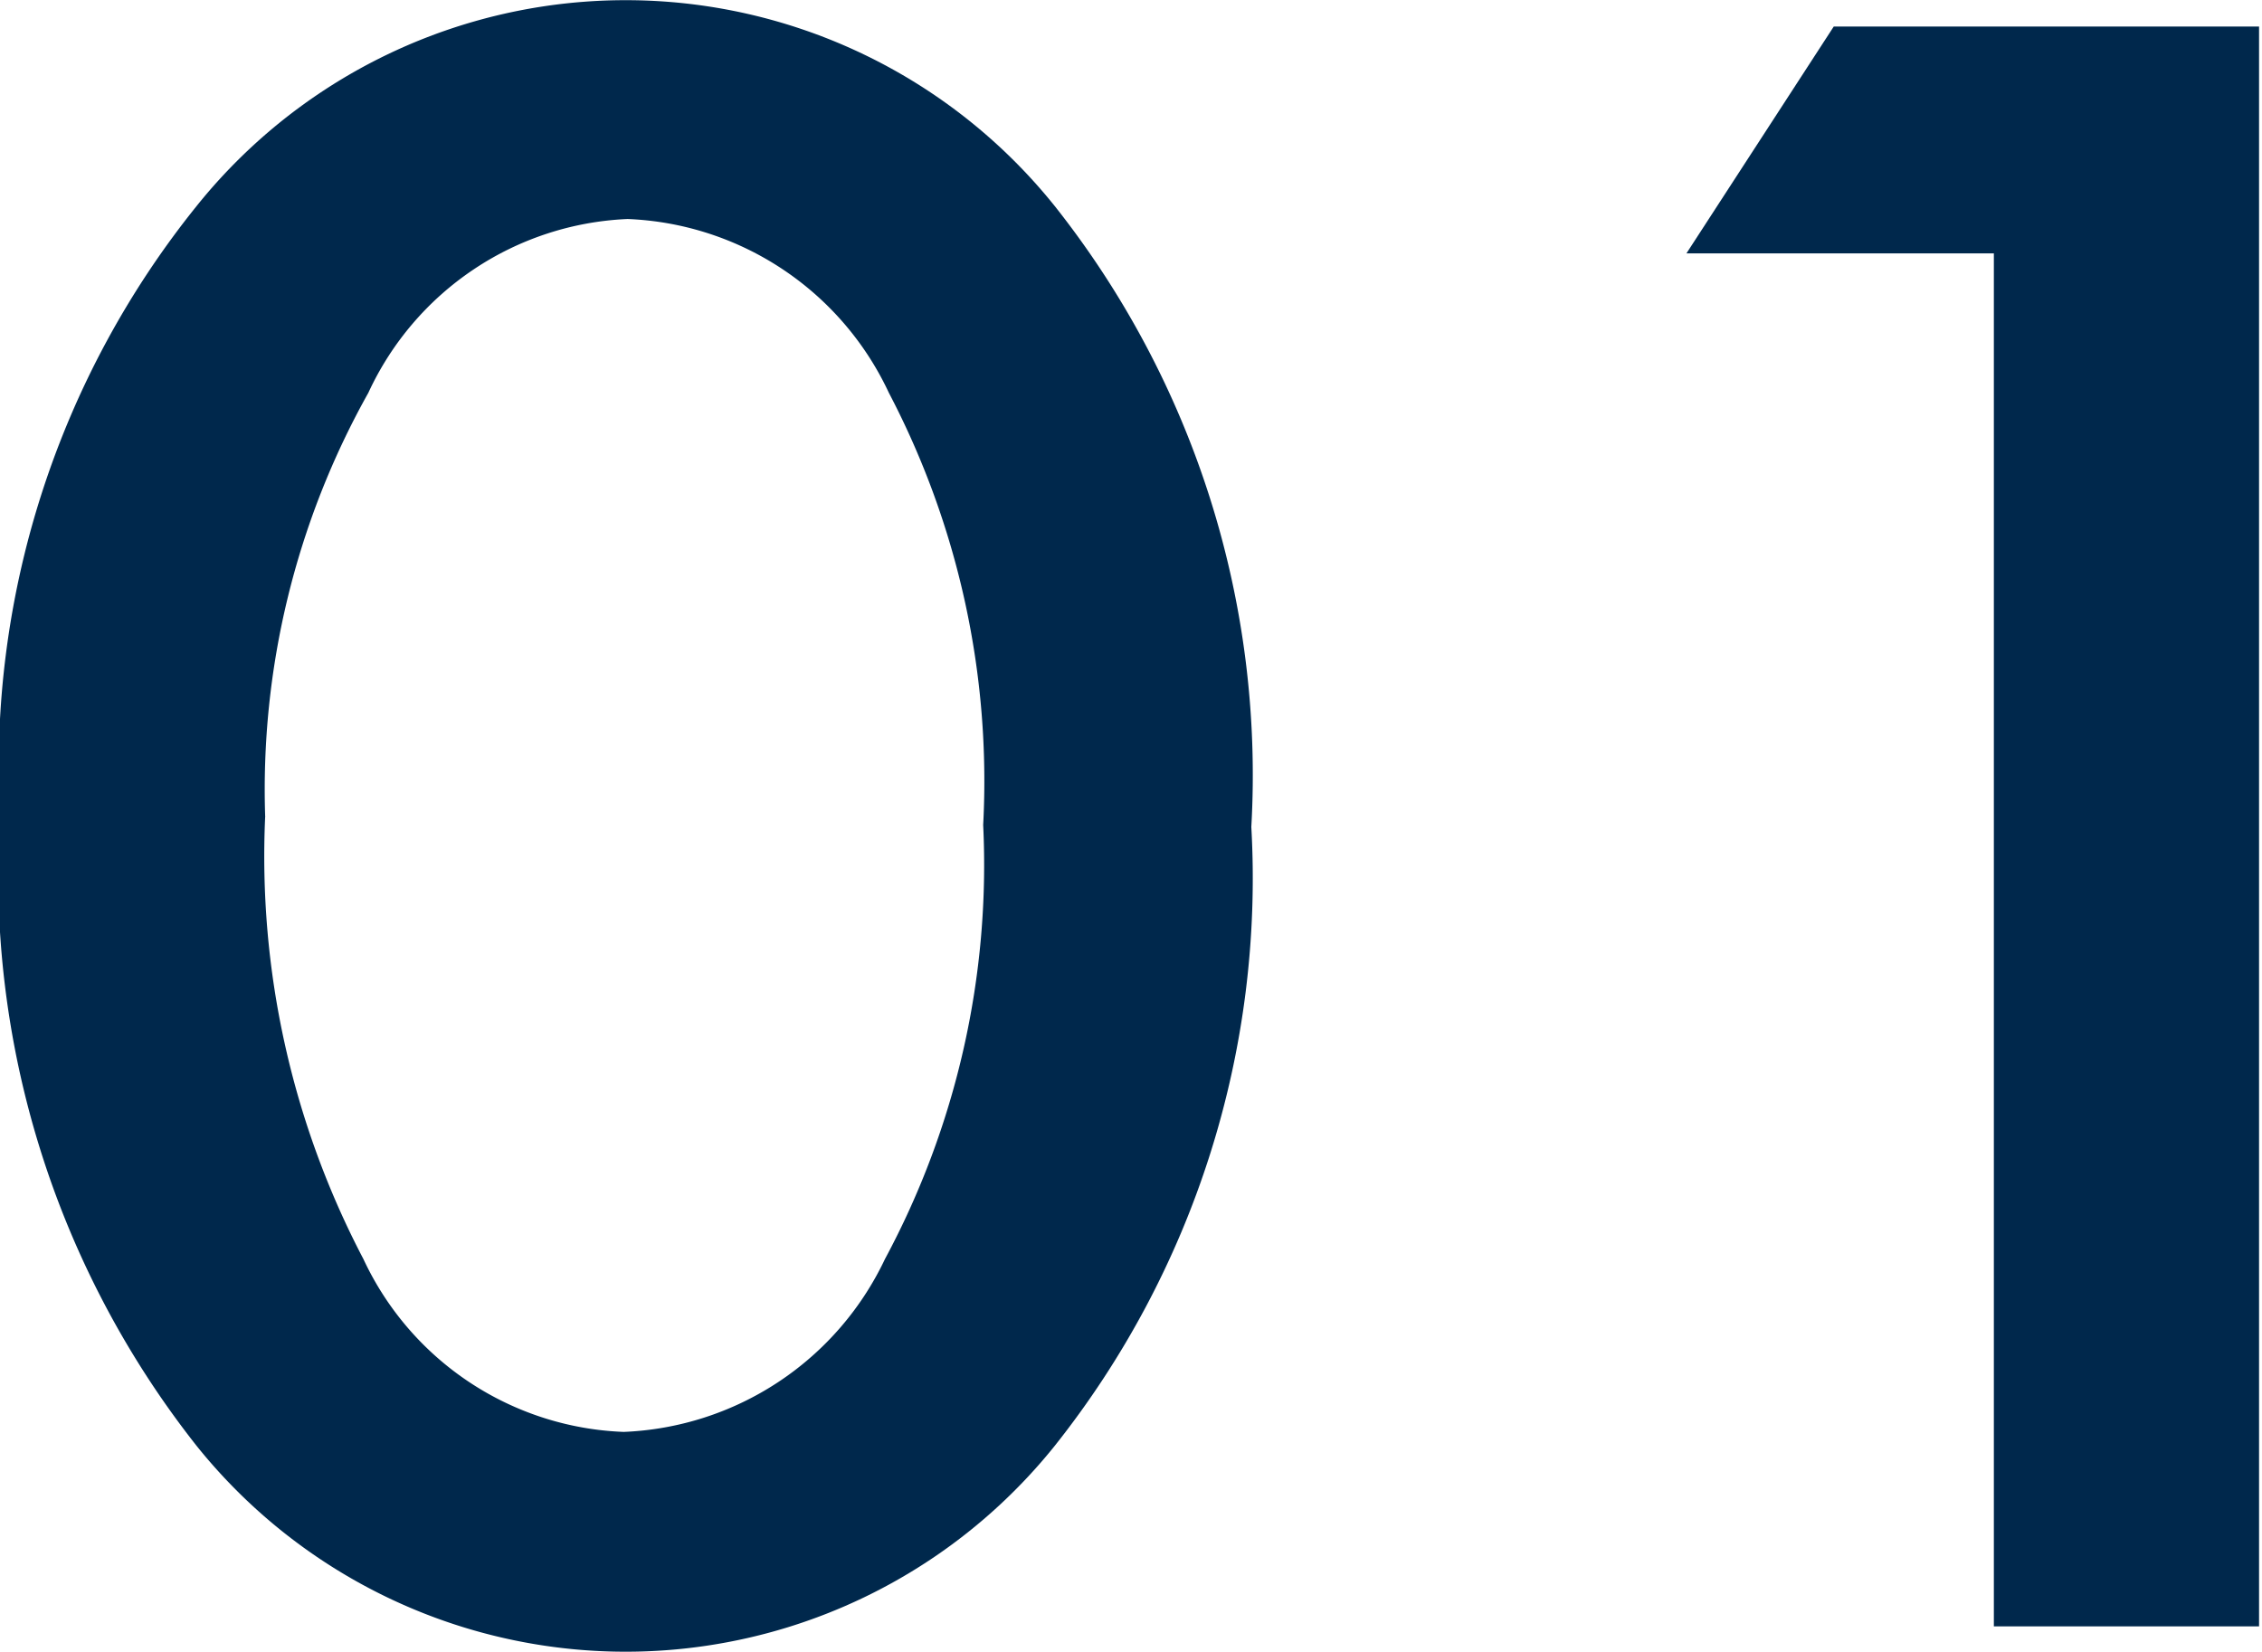
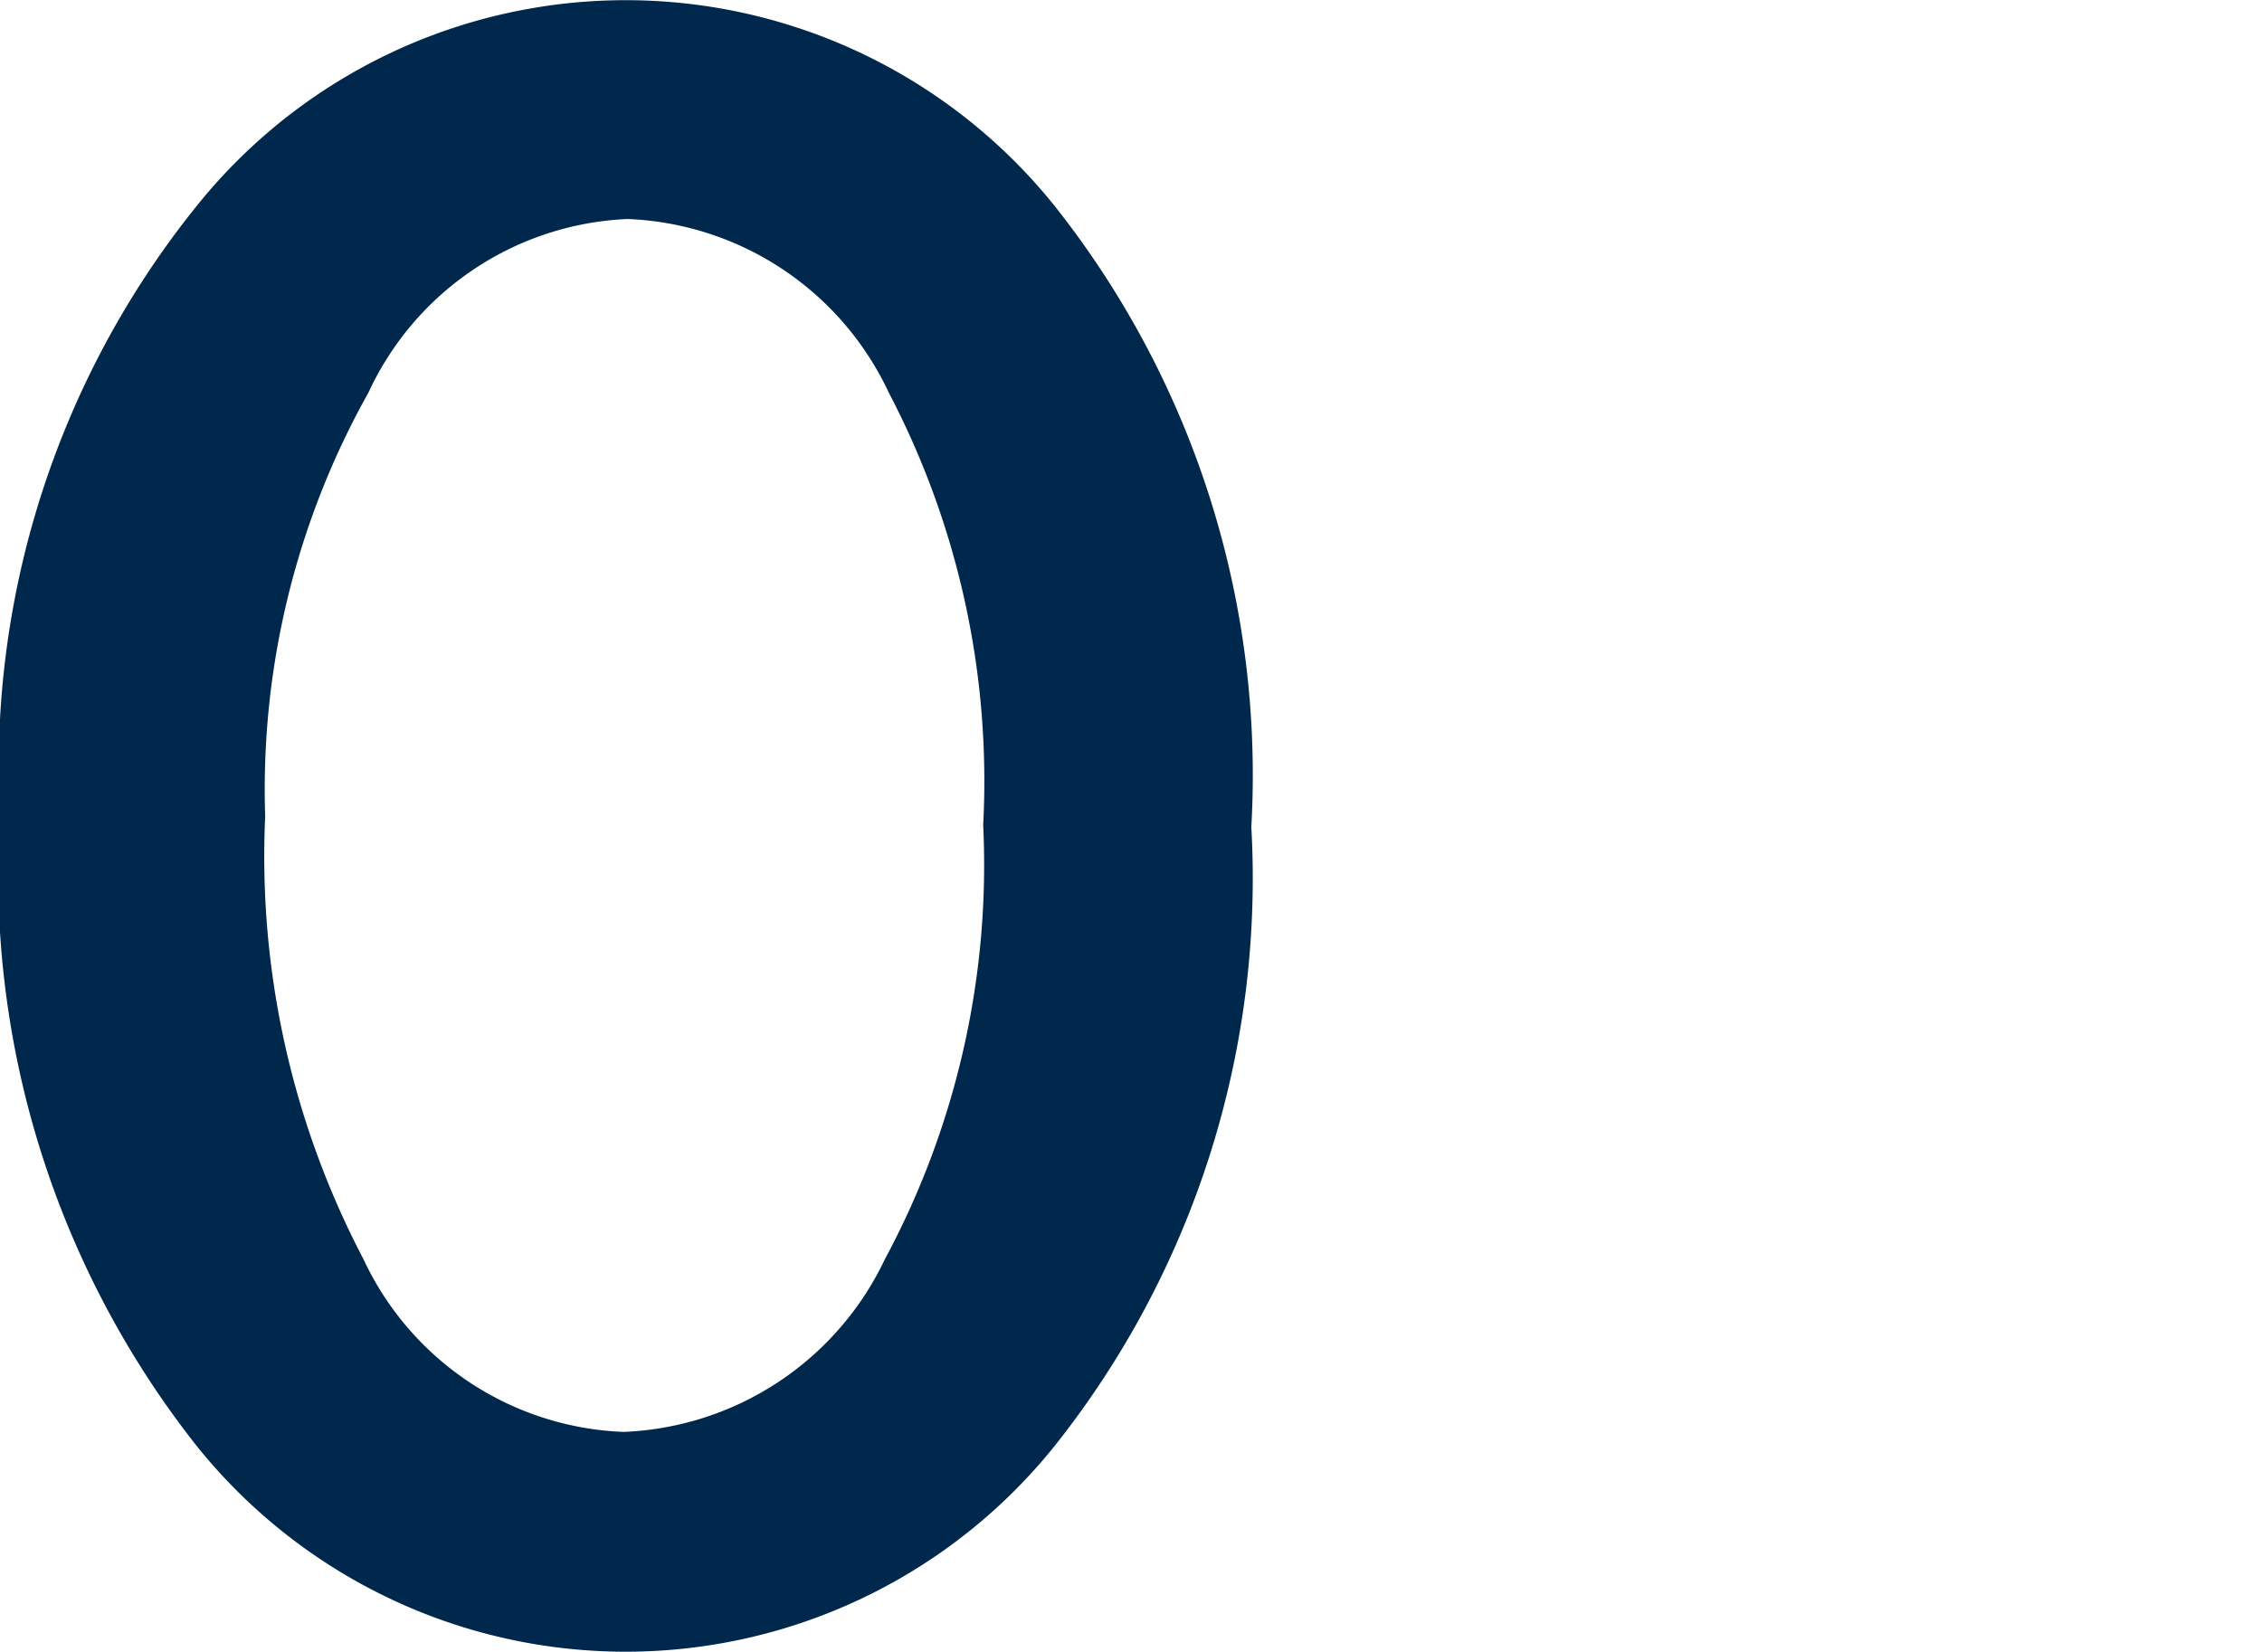
<svg xmlns="http://www.w3.org/2000/svg" viewBox="0 0 23.03 16.82">
  <defs>
    <style>.cls-1{fill:#00284c;}</style>
  </defs>
  <title>n01</title>
  <g id="レイヤー_2" data-name="レイヤー 2">
    <g id="デザイン">
      <path class="cls-1" d="M0,8.31A9.12,9.12,0,0,1,2,2.1a5.6,5.6,0,0,1,8.74,0,9.33,9.33,0,0,1,2,6.32,9.29,9.29,0,0,1-2,6.3,5.6,5.6,0,0,1-8.74,0A9.4,9.4,0,0,1,0,8.31Zm2.7,0a8.83,8.83,0,0,0,1,4.51,3.05,3.05,0,0,0,2.65,1.76,3.08,3.08,0,0,0,2.66-1.76,8.48,8.48,0,0,0,1-4.42A8.52,8.52,0,0,0,9.05,4,3.07,3.07,0,0,0,6.39,2.23,3.05,3.05,0,0,0,3.75,4,8.26,8.26,0,0,0,2.7,8.32Z" />
-       <path class="cls-1" d="M20.3,2.58H17.17L18.67.27H23V16.56H20.3Z" />
    </g>
  </g>
</svg>